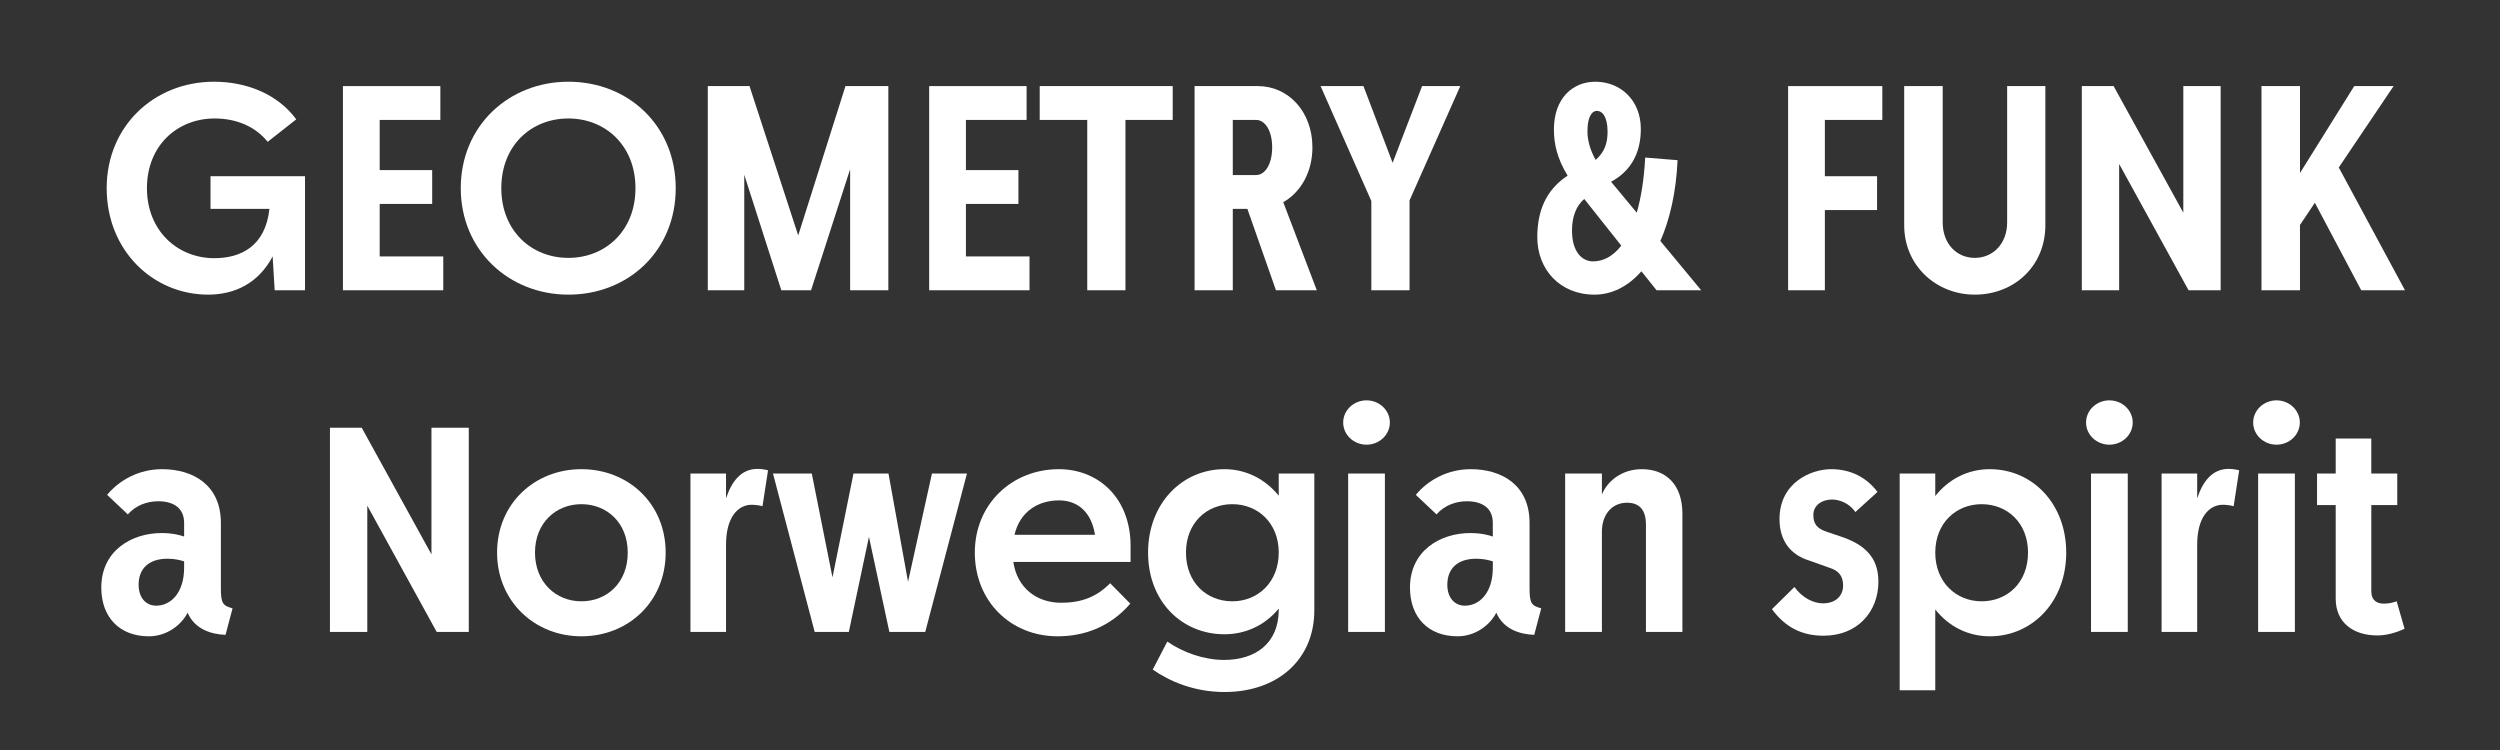
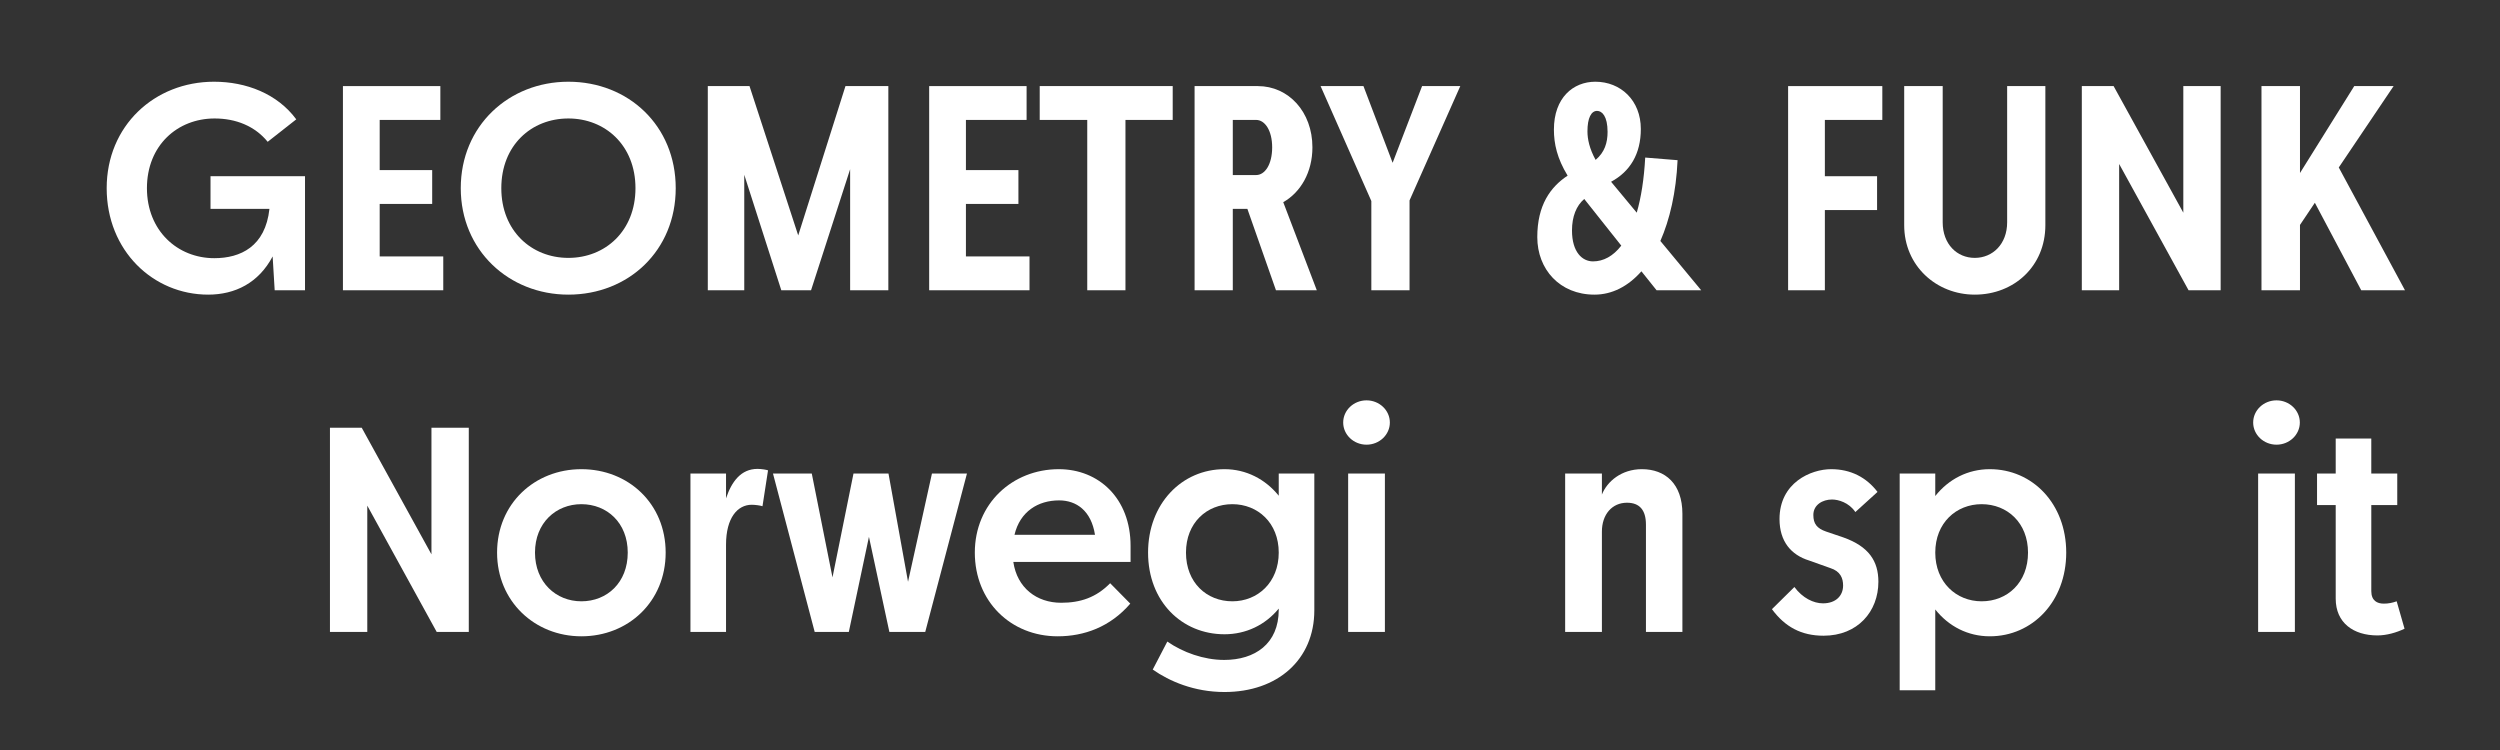
<svg xmlns="http://www.w3.org/2000/svg" id="Layer_1" data-name="Layer 1" width="1200" height="360" viewBox="0 0 1200 360">
  <rect x="0" y="0" width="1200" height="360" fill="#333333" stroke="none" />
  <defs>
    <style>
      .cls-1 {
        fill: #fff;
        stroke-width: 0px;
      }
    </style>
  </defs>
  <path class="cls-1" d="M51.209,90.327c0-29.96,22.96-51.1,51.52-51.1,15.4,0,30.38,5.74,39.48,18.06l-13.72,10.78c-6.16-7.561-15.26-11.2-25.479-11.2-17.78,0-32.48,12.88-32.48,33.46,0,20.439,14.7,33.6,32.34,33.6,12.6,0,24.5-5.6,26.46-23.66h-28.28v-15.68h45.359v54.74h-14.56l-.98-16.24c-6.72,12.74-18.06,18.34-30.94,18.34-26.46,0-48.72-21.141-48.72-51.1Z" />
  <path class="cls-1" d="M164.608,41.327h46.76v16.24h-29.12v24.08h25.2v16.239h-25.2v25.2h30.52v16.24h-48.16V41.327Z" />
  <path class="cls-1" d="M221.167,90.327c0-29.96,23.1-51.1,51.66-51.1,28.84,0,51.52,21.14,51.52,51.1,0,29.959-22.68,51.1-51.52,51.1-28.56,0-51.66-21.279-51.66-51.1ZM305.027,90.327c0-20.58-14.56-33.46-32.2-33.46-17.78,0-32.2,12.88-32.2,33.46,0,20.439,14.42,33.459,32.2,33.459,17.64,0,32.2-12.879,32.2-33.459Z" />
  <path class="cls-1" d="M339.745,41.327h20.02l23.38,71.68,22.68-71.68h20.58v98h-18.34v-58.1l-18.76,58.1h-14.28l-17.78-55.44v55.44h-17.5V41.327Z" />
  <path class="cls-1" d="M446.003,41.327h46.76v16.24h-29.12v24.08h25.2v16.239h-25.2v25.2h30.52v16.24h-48.16V41.327Z" />
  <path class="cls-1" d="M499.062,41.327h63.839v16.24h-22.68v81.76h-18.34V57.567h-22.82v-16.24Z" />
  <path class="cls-1" d="M573.4,41.327h30.38c14.699,0,26.18,12.32,26.18,29.4,0,11.899-5.601,21.559-14,26.319l16.1,42.28h-19.6l-13.72-39.061h-7v39.061h-18.34V41.327ZM591.74,57.567v26.459h11.2c4.2,0,7.7-5.039,7.7-13.299,0-8.121-3.5-13.16-7.7-13.16h-11.2Z" />
  <path class="cls-1" d="M658.24,96.487l-24.36-55.16h20.58l14,36.82,14.14-36.82h18.34l-24.359,54.88v43.12h-18.34v-42.84Z" />
  <path class="cls-1" d="M737.897,113.846c0-15.4,6.3-24.08,14.56-29.539-5.04-8.261-6.58-15.261-6.58-22.121,0-15.26,9.24-22.959,19.88-22.959,12.18,0,21.84,8.959,21.84,22.68,0,12.039-5.18,20.439-14.279,25.34l12.319,14.84c2.101-7.28,3.5-16.1,4.061-26.46l15.539,1.26c-.699,15.54-3.779,28.56-8.26,38.78l19.601,23.66h-21.42l-7.28-9.101c-6.44,7.28-14.14,11.2-22.54,11.2-16.66,0-27.439-12.18-27.439-27.58ZM764.637,125.466c5.04,0,9.66-2.521,13.58-7.56l-17.78-22.4c-3.779,3.221-5.88,8.4-5.88,15.12,0,10.36,4.9,14.84,10.08,14.84ZM765.896,76.747c4.341-3.641,5.74-8.26,5.74-13.439,0-7.561-2.66-10.08-5.04-10.08-2.8,0-4.62,3.359-4.62,9.799,0,3.781.98,8.4,3.92,13.721Z" />
  <path class="cls-1" d="M858.294,41.327h45.22v16.24h-27.58v27.02h25.061v16.24h-25.061v38.5h-17.64V41.327Z" />
  <path class="cls-1" d="M914.014,41.327h18.479v65.38c0,10.499,6.86,17.079,15.4,17.079s15.54-6.58,15.54-17.079V41.327h18.34v66.779c0,19.6-14.98,33.32-33.88,33.32-18.48,0-33.88-13.859-33.88-33.32V41.327Z" />
  <path class="cls-1" d="M999.272,41.327h15.26l33.46,60.76v-60.76h17.92v98h-15.399l-33.32-60.62v60.62h-17.92V41.327Z" />
  <path class="cls-1" d="M1085.512,41.327h18.48v41.72l26.039-41.72h18.9l-26.32,39.06,31.78,58.94h-21l-22.26-42-7.14,10.64v31.36h-18.48V41.327Z" />
-   <path class="cls-1" d="M90.06,294.086c-3.08,6.02-10.08,11.34-18.62,11.34-13.86,0-22.82-8.961-22.82-23.381,0-17.639,14.42-26.18,28.98-26.18,5.46,0,9.24,1.121,10.78,1.68v-6.578c0-6.861-4.76-10.361-12.46-10.361-5.32,0-10.78,1.961-14.56,6.301l-9.94-9.381c6.16-7.42,15.68-12.32,26.32-12.32,15.26,0,28.28,7.842,28.28,25.762v31.359c0,7.42.98,8.4,5.6,9.66l-3.36,12.74c-7.14-.281-14.84-2.801-18.2-10.641ZM88.379,272.526v-3.08c-1.82-.559-4.48-1.26-7.98-1.26-8.96,0-13.86,4.76-13.86,12.461,0,6.719,3.92,10.08,8.4,10.08,7.28,0,13.44-6.441,13.44-18.201Z" />
  <path class="cls-1" d="M158.378,205.327h15.26l33.459,60.76v-60.76h17.92v98h-15.4l-33.32-60.621v60.621h-17.92v-98Z" />
  <path class="cls-1" d="M238.598,265.247c0-23.52,18.06-40.041,40.46-40.041,22.54,0,40.46,16.521,40.46,40.041s-17.92,40.18-40.46,40.18c-22.4,0-40.46-16.801-40.46-40.18ZM301.317,265.247c0-14.279-9.94-23.24-22.26-23.24-12.18,0-22.26,8.961-22.26,23.24s10.08,23.379,22.26,23.379c12.32,0,22.26-8.959,22.26-23.379Z" />
  <path class="cls-1" d="M365.996,242.987c-1.26-.42-3.78-.701-5.18-.701-6.72,0-12.32,6.16-12.32,19.182v41.859h-17.08v-76.02h17.08v11.898c2.66-7.979,7.14-14.139,15.12-14.139,1.82,0,4.34.42,5.04.699l-2.66,17.221Z" />
  <path class="cls-1" d="M417.094,257.686l-9.66,45.641h-16.38l-20.02-76.02h18.62l9.94,49.84,10.08-49.84h16.8l9.38,51.939,11.48-51.939h16.8l-20.02,76.02h-17.22l-9.8-45.641Z" />
  <path class="cls-1" d="M507.674,305.426c-22.54,0-39.76-16.801-39.76-40.18,0-23.52,18.06-40.041,40.32-40.041,19.18,0,34.44,14,34.44,36.82v7.701h-56.28c1.82,12.459,11.2,19.6,22.96,19.6,9.24,0,16.8-2.52,23.52-9.381l9.66,9.801c-9.66,11.199-22.12,15.68-34.859,15.68ZM486.954,256.706h38.64c-1.82-11.619-8.96-16.52-17.22-16.52-10.08,0-18.76,5.32-21.42,16.52Z" />
  <path class="cls-1" d="M551.073,265.247c0-23.52,16.24-40.041,36.68-40.041,10.36,0,19.6,4.762,26.04,12.74v-10.639h17.08v65.658c0,23.66-17.641,39.201-43.12,39.201-14.56,0-26.46-5.18-34.44-10.781l7-13.439c7.42,5.18,17.5,8.82,27.3,8.82,14.7,0,26.18-7.699,26.18-24.08v-.561c-6.44,7.84-15.68,12.32-26.04,12.32-20.44,0-36.68-15.68-36.68-39.199ZM613.793,265.247c0-14.279-10.08-23.24-22.26-23.24-12.32,0-22.26,8.961-22.26,23.24,0,14.42,9.94,23.379,22.26,23.379,12.18,0,22.26-9.1,22.26-23.379Z" />
  <path class="cls-1" d="M644.732,202.807c0-5.881,5.04-10.641,11.199-10.641,6.16,0,11.2,4.76,11.2,10.641,0,5.879-5.04,10.639-11.2,10.639-6.159,0-11.199-4.76-11.199-10.639ZM647.112,227.307h17.64v76.02h-17.64v-76.02Z" />
-   <path class="cls-1" d="M718.23,294.086c-3.079,6.02-10.079,11.34-18.619,11.34-13.86,0-22.82-8.961-22.82-23.381,0-17.639,14.42-26.18,28.979-26.18,5.46,0,9.24,1.121,10.78,1.68v-6.578c0-6.861-4.76-10.361-12.46-10.361-5.32,0-10.78,1.961-14.56,6.301l-9.94-9.381c6.16-7.42,15.681-12.32,26.32-12.32,15.26,0,28.279,7.842,28.279,25.762v31.359c0,7.42.98,8.4,5.601,9.66l-3.36,12.74c-7.14-.281-14.84-2.801-18.2-10.641ZM716.551,272.526v-3.08c-1.82-.559-4.479-1.26-7.979-1.26-8.96,0-13.86,4.76-13.86,12.461,0,6.719,3.92,10.08,8.4,10.08,7.279,0,13.439-6.441,13.439-18.201Z" />
  <path class="cls-1" d="M790.051,251.807c0-7-3.08-10.5-9.1-10.5-7.14,0-12.04,5.6-12.04,13.859v48.16h-17.64v-76.02h17.64v10.08c2.521-6.301,9.38-12.182,19.18-12.182,11.2,0,19.46,7,19.46,21.42v56.701h-17.5v-51.52Z" />
  <path class="cls-1" d="M850.529,292.407l10.779-10.641c3.92,5.32,9.24,7.84,13.721,7.84,6.3,0,9.659-3.779,9.659-8.539,0-3.5-1.26-6.861-6.159-8.4l-10.221-3.641c-8.54-2.66-14.14-9.1-14.14-19.879,0-17.5,15.12-23.941,24.78-23.941,9.38,0,16.939,3.922,22.26,10.922l-10.641,9.658c-3.079-4.619-8.26-6.02-11.199-6.02-4.48,0-8.96,2.52-8.96,7.42,0,4.201,1.68,6.439,6.16,7.98l8.26,2.801c12.18,4.34,16.8,11.34,16.8,21.279,0,14.279-9.94,25.9-26.32,25.9-10.64,0-18.479-4.201-24.779-12.74Z" />
  <path class="cls-1" d="M928.928,292.545v38.781h-17.08v-104.02h17.08v10.779c6.439-8.119,15.68-12.881,26.18-12.881,20.439,0,36.68,16.521,36.68,40.041s-16.24,40.18-36.68,40.18c-10.5,0-19.74-4.76-26.18-12.881ZM973.447,265.247c0-14.279-9.94-23.24-22.26-23.24-12.18,0-22.26,8.961-22.26,23.24s10.08,23.379,22.26,23.379c12.319,0,22.26-8.959,22.26-23.379Z" />
-   <path class="cls-1" d="M1001.306,202.807c0-5.881,5.04-10.641,11.199-10.641,6.16,0,11.2,4.76,11.2,10.641,0,5.879-5.04,10.639-11.2,10.639-6.159,0-11.199-4.76-11.199-10.639ZM1003.686,227.307h17.64v76.02h-17.64v-76.02Z" />
-   <path class="cls-1" d="M1072.145,242.987c-1.261-.42-3.78-.701-5.181-.701-6.72,0-12.319,6.16-12.319,19.182v41.859h-17.08v-76.02h17.08v11.898c2.66-7.979,7.14-14.139,15.119-14.139,1.82,0,4.341.42,5.04.699l-2.659,17.221Z" />
  <path class="cls-1" d="M1081.523,202.807c0-5.881,5.04-10.641,11.199-10.641,6.16,0,11.2,4.76,11.2,10.641,0,5.879-5.04,10.639-11.2,10.639-6.159,0-11.199-4.76-11.199-10.639ZM1083.903,227.307h17.64v76.02h-17.64v-76.02Z" />
  <path class="cls-1" d="M1138.222,227.307h12.46v15.119h-12.46v41.301c0,4.619,2.8,6.02,6.021,6.02,2.24,0,4.2-.42,6.16-1.121l3.779,13.16c-3.779,1.82-8.54,3.221-13.02,3.221-11.48,0-20.021-6.02-20.021-17.641v-44.939h-8.96v-15.119h8.96v-16.801h17.08v16.801Z" />
</svg>